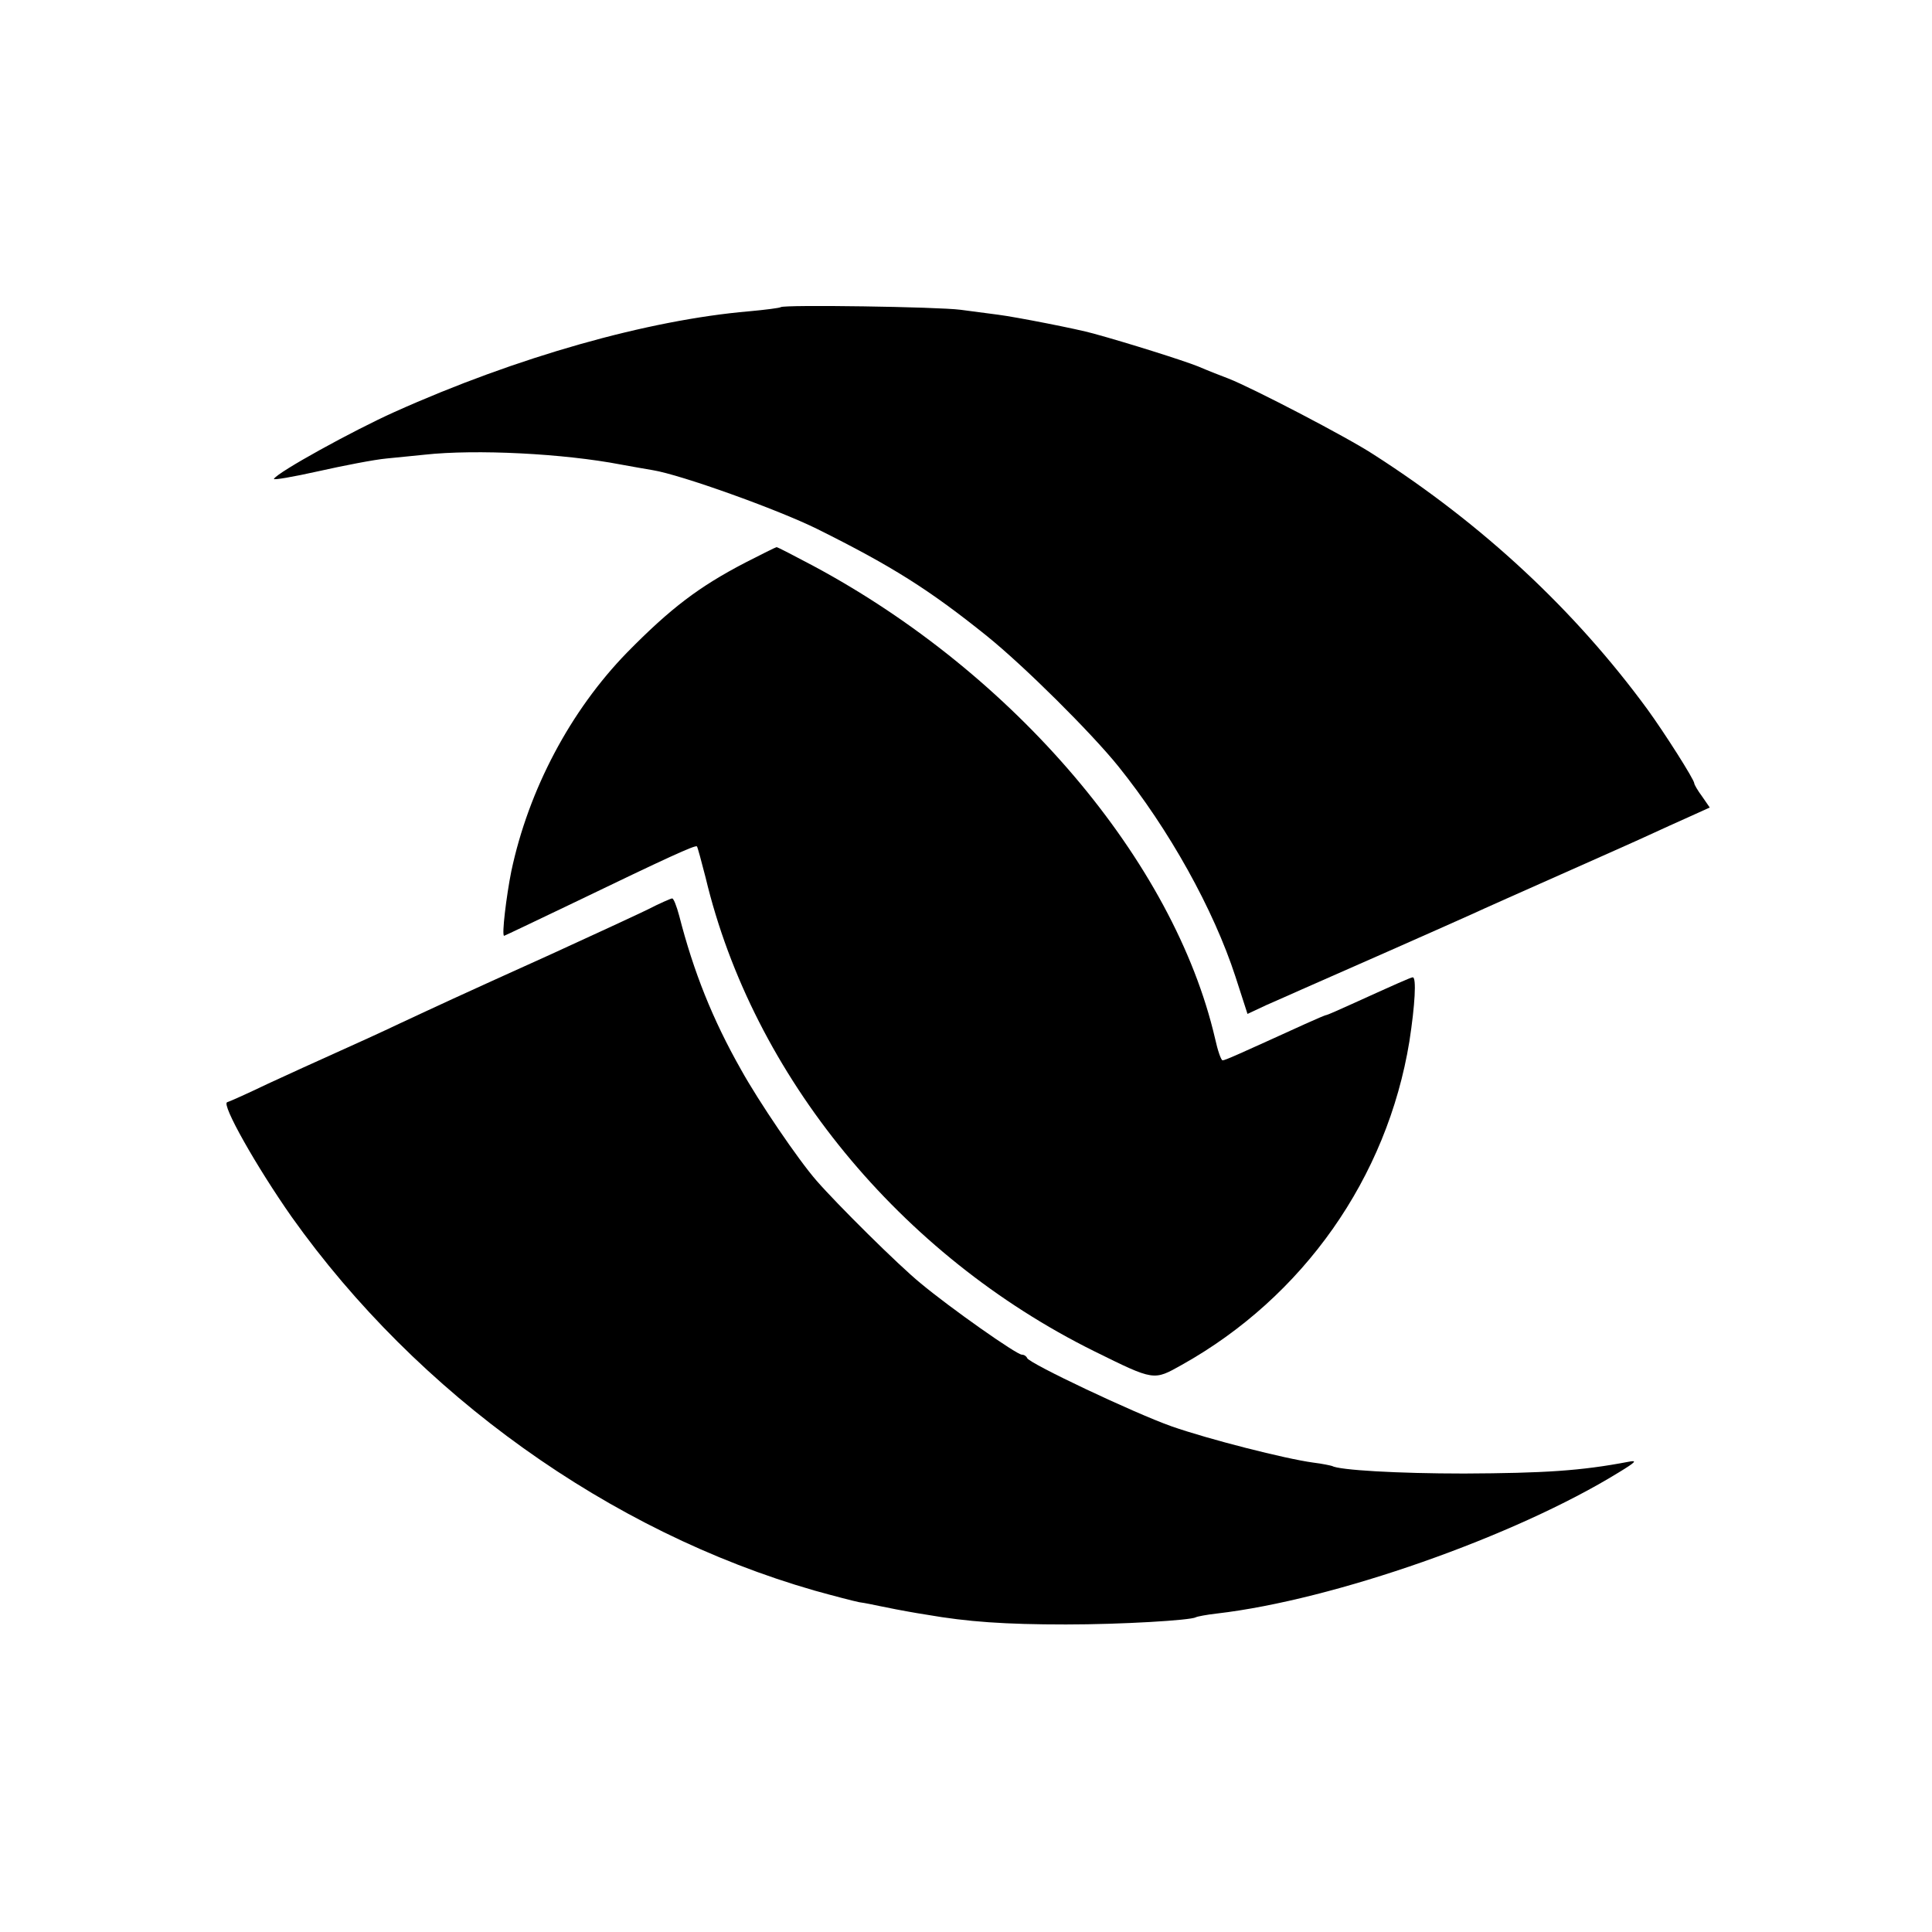
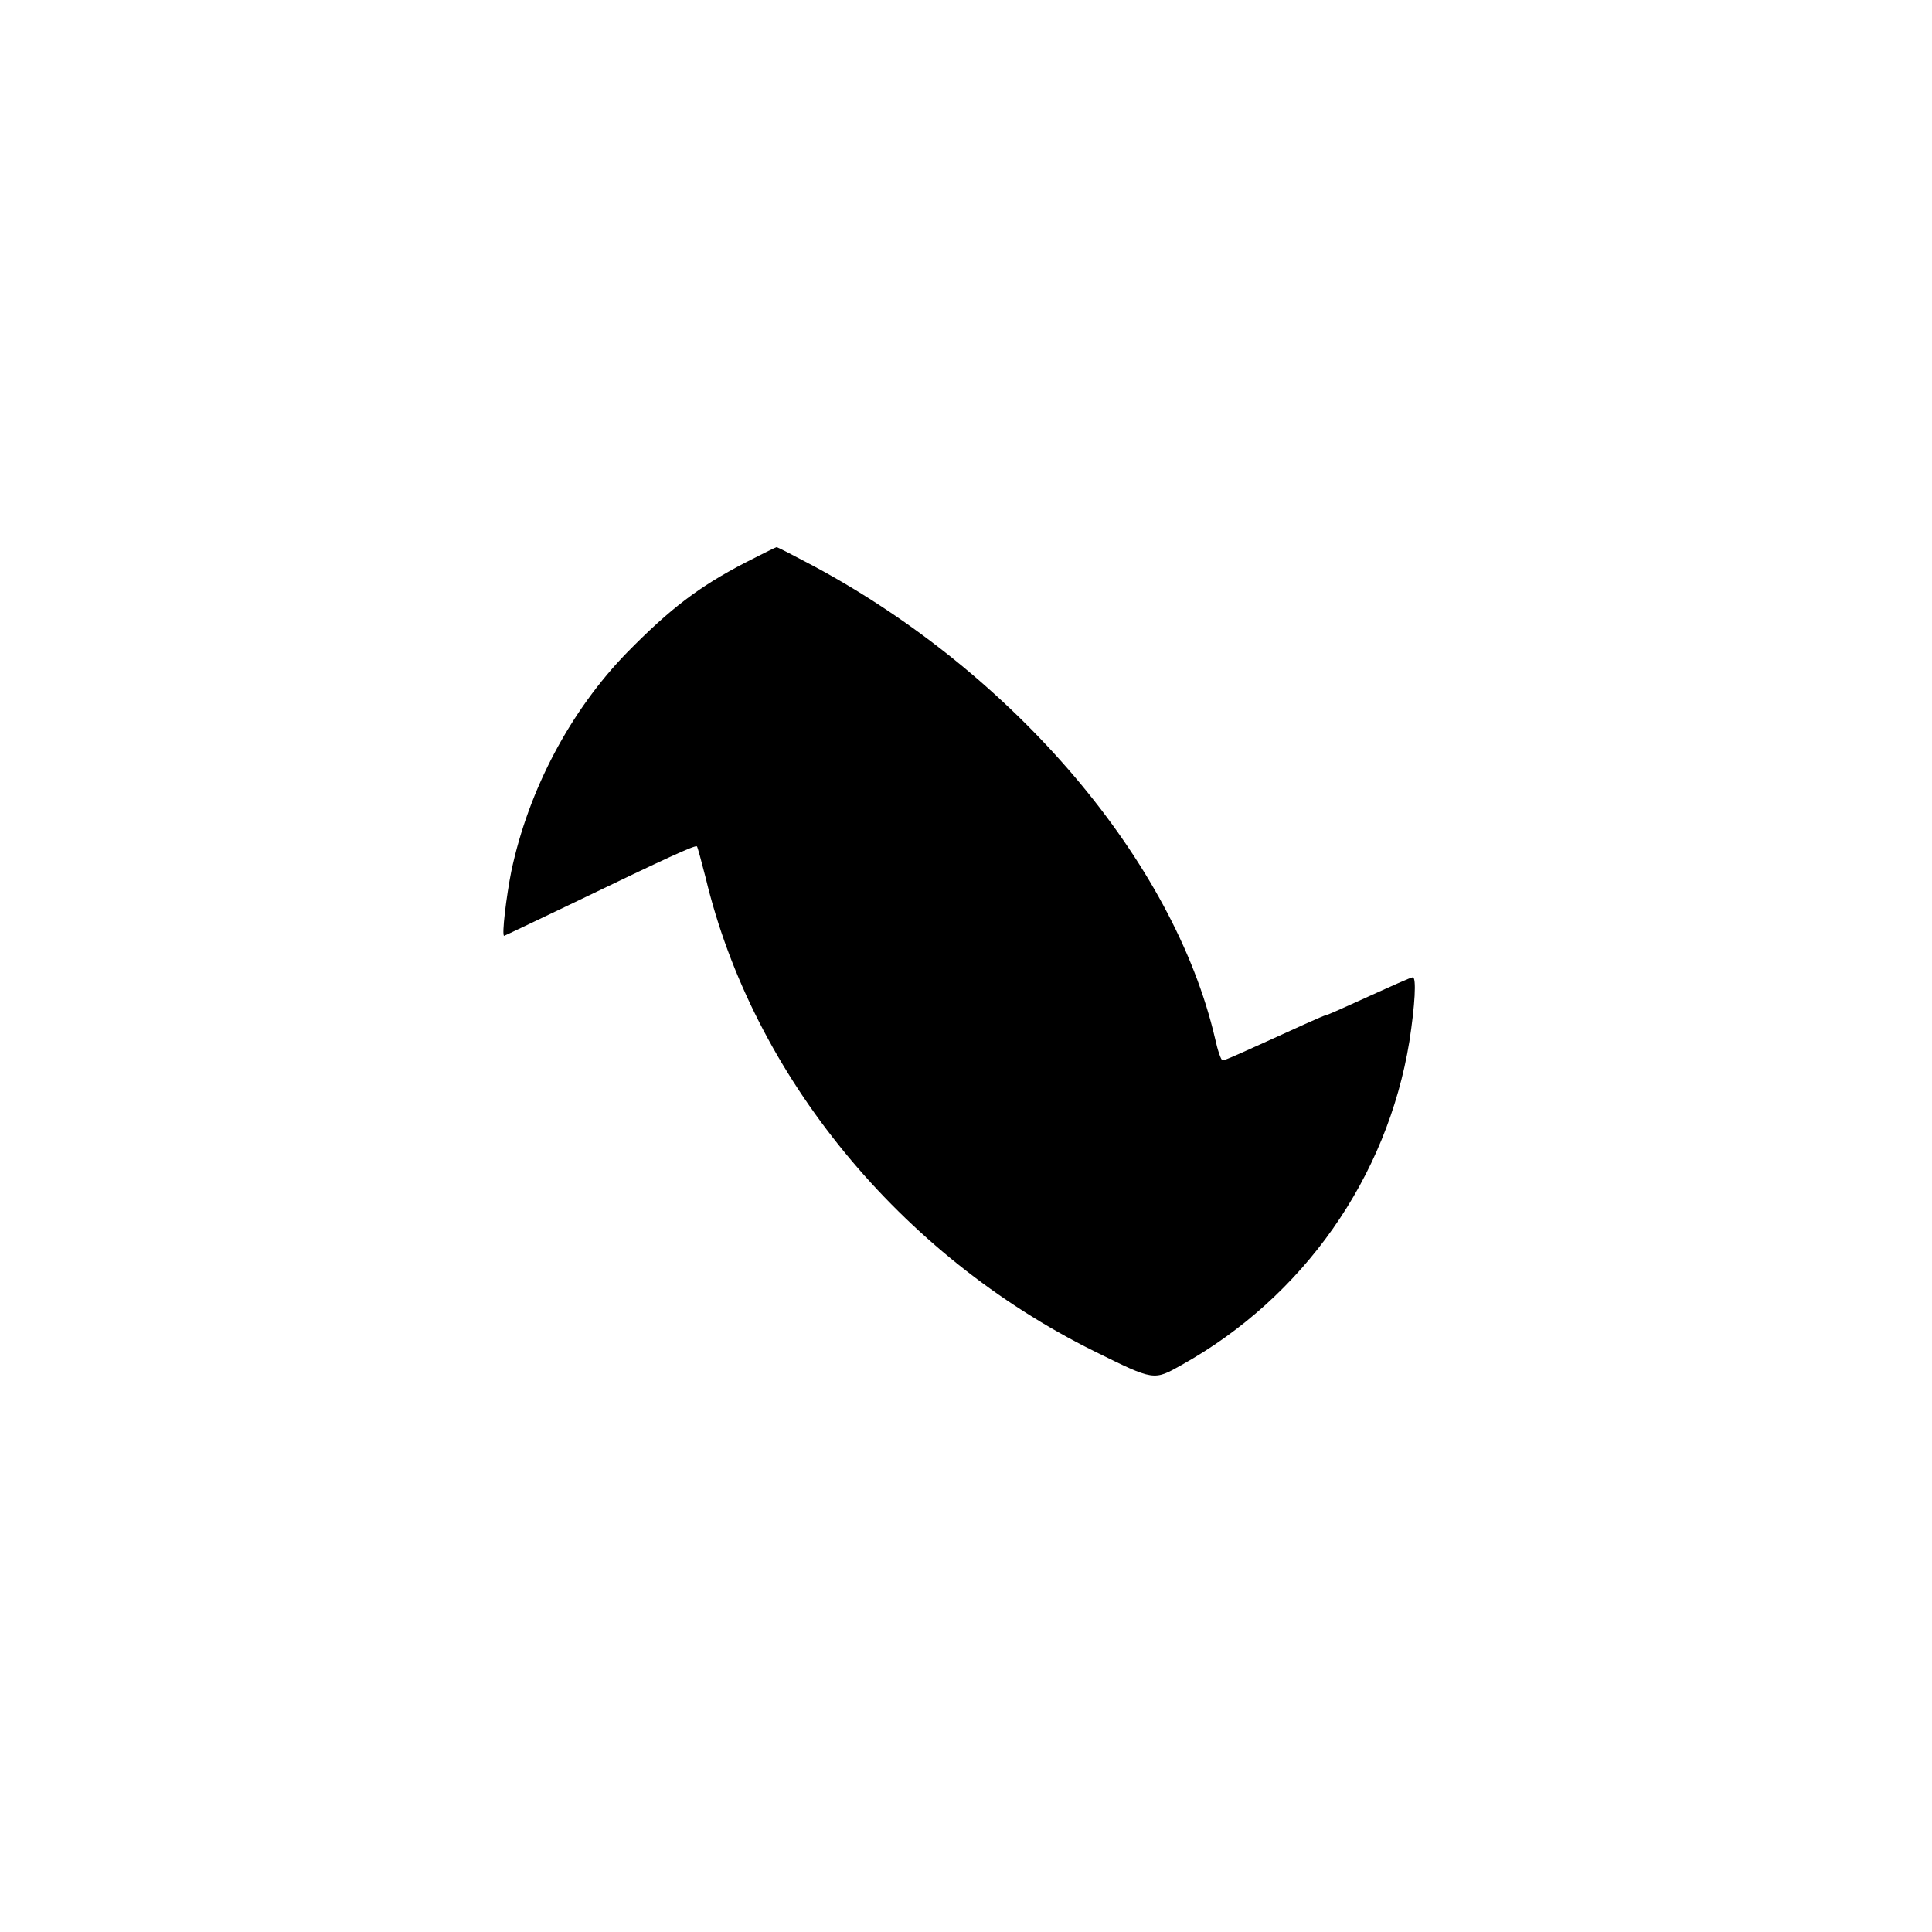
<svg xmlns="http://www.w3.org/2000/svg" version="1.0" width="512pt" height="512pt" viewBox="0 0 512 512" preserveAspectRatio="xMidYMid meet">
  <g transform="translate(0,512) scale(0.1,-0.1)" fill="#000000" stroke="none">
-     <path d="M2069 4306 c-2 -2 -40 -7 -84 -11 -268 -23 -615 -121 -940 -267 -109 -49 -309 -159 -319 -177 -3 -4 50 5 117 20 67 15 149 31 182 34 33 3 78 8 100 10 137 15 369 3 520 -26 28 -5 66 -12 85 -15 74 -12 331 -104 436 -156 199 -99 297 -161 450 -284 99 -80 275 -255 347 -344 136 -169 253 -380 311 -558 l32 -99 49 23 c28 12 70 31 95 42 69 30 388 171 450 199 30 14 136 61 235 105 99 44 205 91 235 105 30 14 79 36 108 49 l53 24 -20 29 c-12 16 -21 32 -21 35 0 10 -79 134 -124 196 -192 262 -435 489 -725 675 -70 46 -324 178 -386 202 -16 6 -52 20 -80 32 -40 16 -186 62 -277 87 -42 12 -206 44 -253 50 -22 3 -67 9 -99 13 -60 8 -469 14 -477 7z" />
    <path d="M1975 3629 c-123 -64 -198 -121 -313 -238 -150 -154 -261 -363 -307 -580 -13 -65 -26 -171 -19 -171 1 0 83 39 181 86 253 122 325 155 330 151 2 -3 12 -40 23 -83 125 -524 515 -1000 1030 -1255 160 -79 157 -78 232 -36 322 180 544 496 603 857 15 97 19 170 9 170 -5 0 -45 -18 -162 -71 -35 -16 -65 -29 -67 -29 -3 0 -28 -11 -57 -24 -176 -80 -211 -96 -218 -96 -4 0 -13 26 -20 58 -109 469 -531 966 -1064 1252 -51 27 -95 50 -98 50 -2 0 -40 -19 -83 -41z" />
-     <path d="M1715 2709 c-33 -16 -148 -69 -255 -118 -257 -116 -299 -136 -400 -183 -46 -22 -123 -57 -170 -78 -47 -21 -128 -58 -180 -82 -52 -25 -101 -47 -108 -49 -16 -5 77 -170 171 -304 334 -470 842 -834 1385 -990 50 -14 104 -28 119 -31 15 -2 39 -7 53 -10 14 -3 34 -7 45 -9 11 -2 47 -9 80 -14 109 -19 208 -26 370 -26 147 0 330 11 344 19 3 2 29 7 56 10 310 36 789 204 1065 374 46 28 50 33 25 28 -126 -24 -223 -30 -435 -31 -176 0 -331 9 -350 20 -3 1 -25 6 -50 9 -74 10 -278 62 -375 96 -99 35 -378 167 -383 181 -2 5 -8 9 -14 9 -14 0 -190 124 -268 189 -59 48 -223 211 -276 272 -49 56 -154 211 -200 294 -76 134 -126 260 -164 408 -7 26 -15 47 -19 46 -3 0 -33 -13 -66 -30z" />
  </g>
</svg>